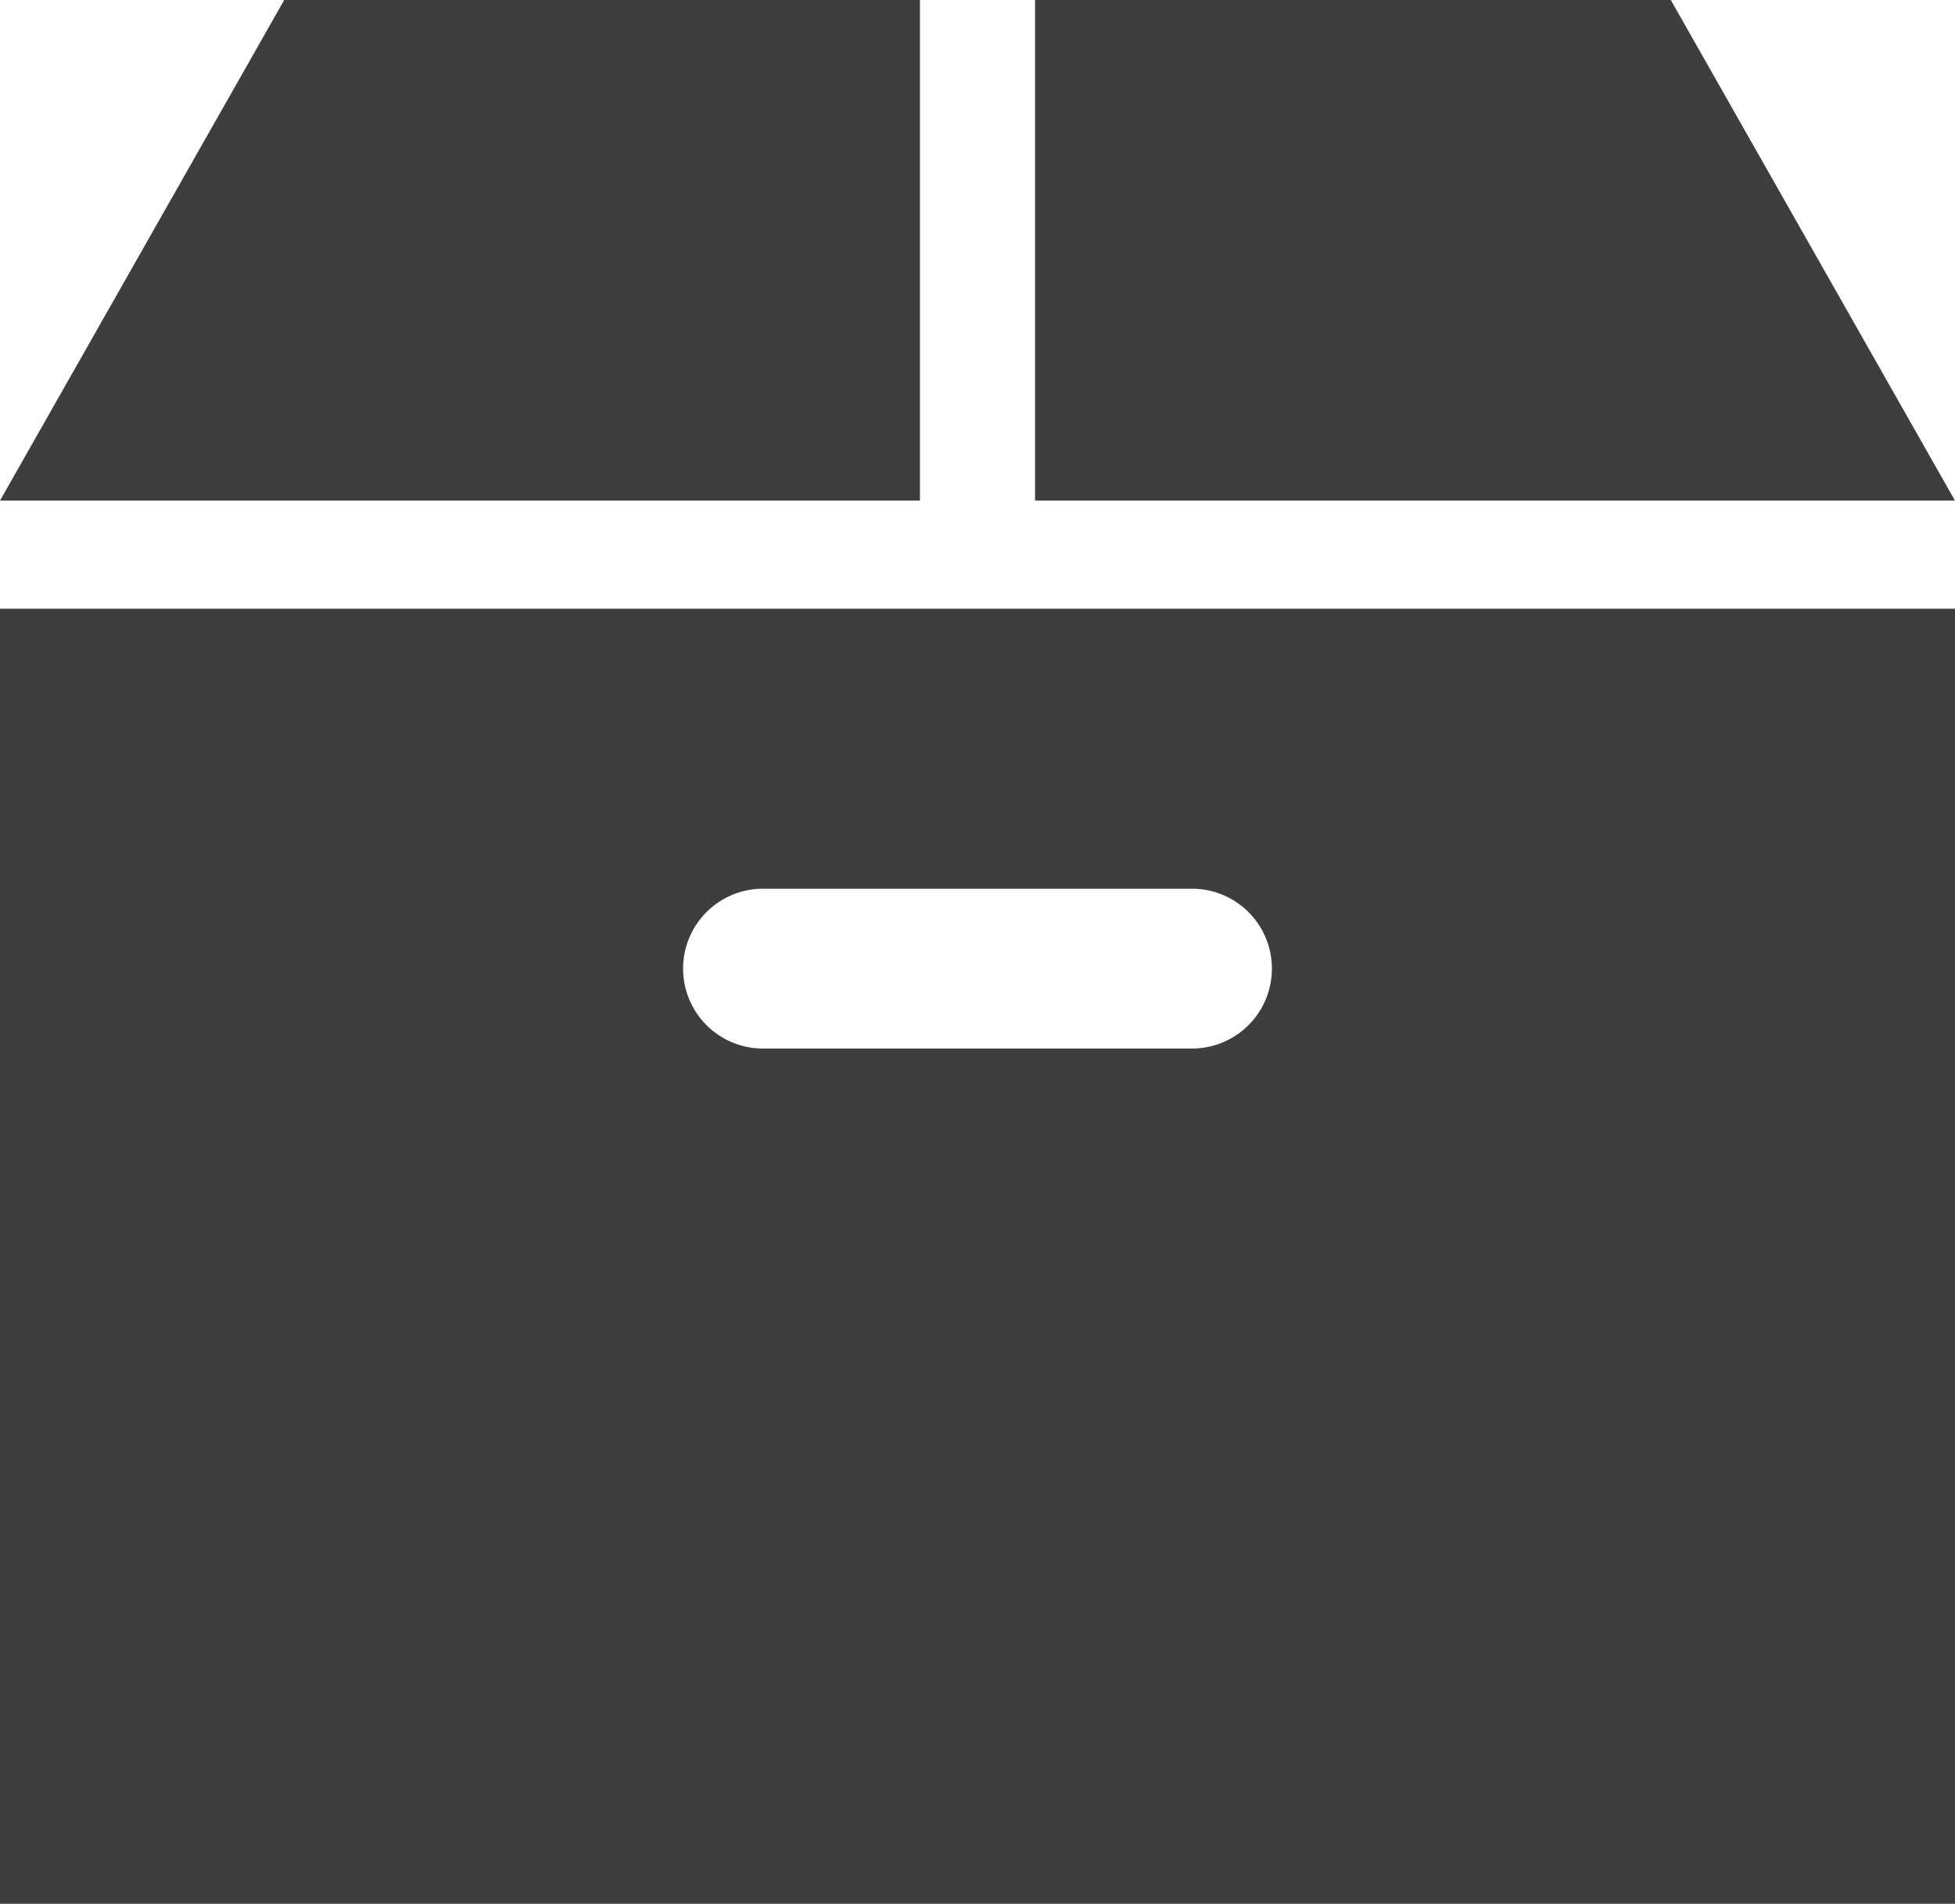
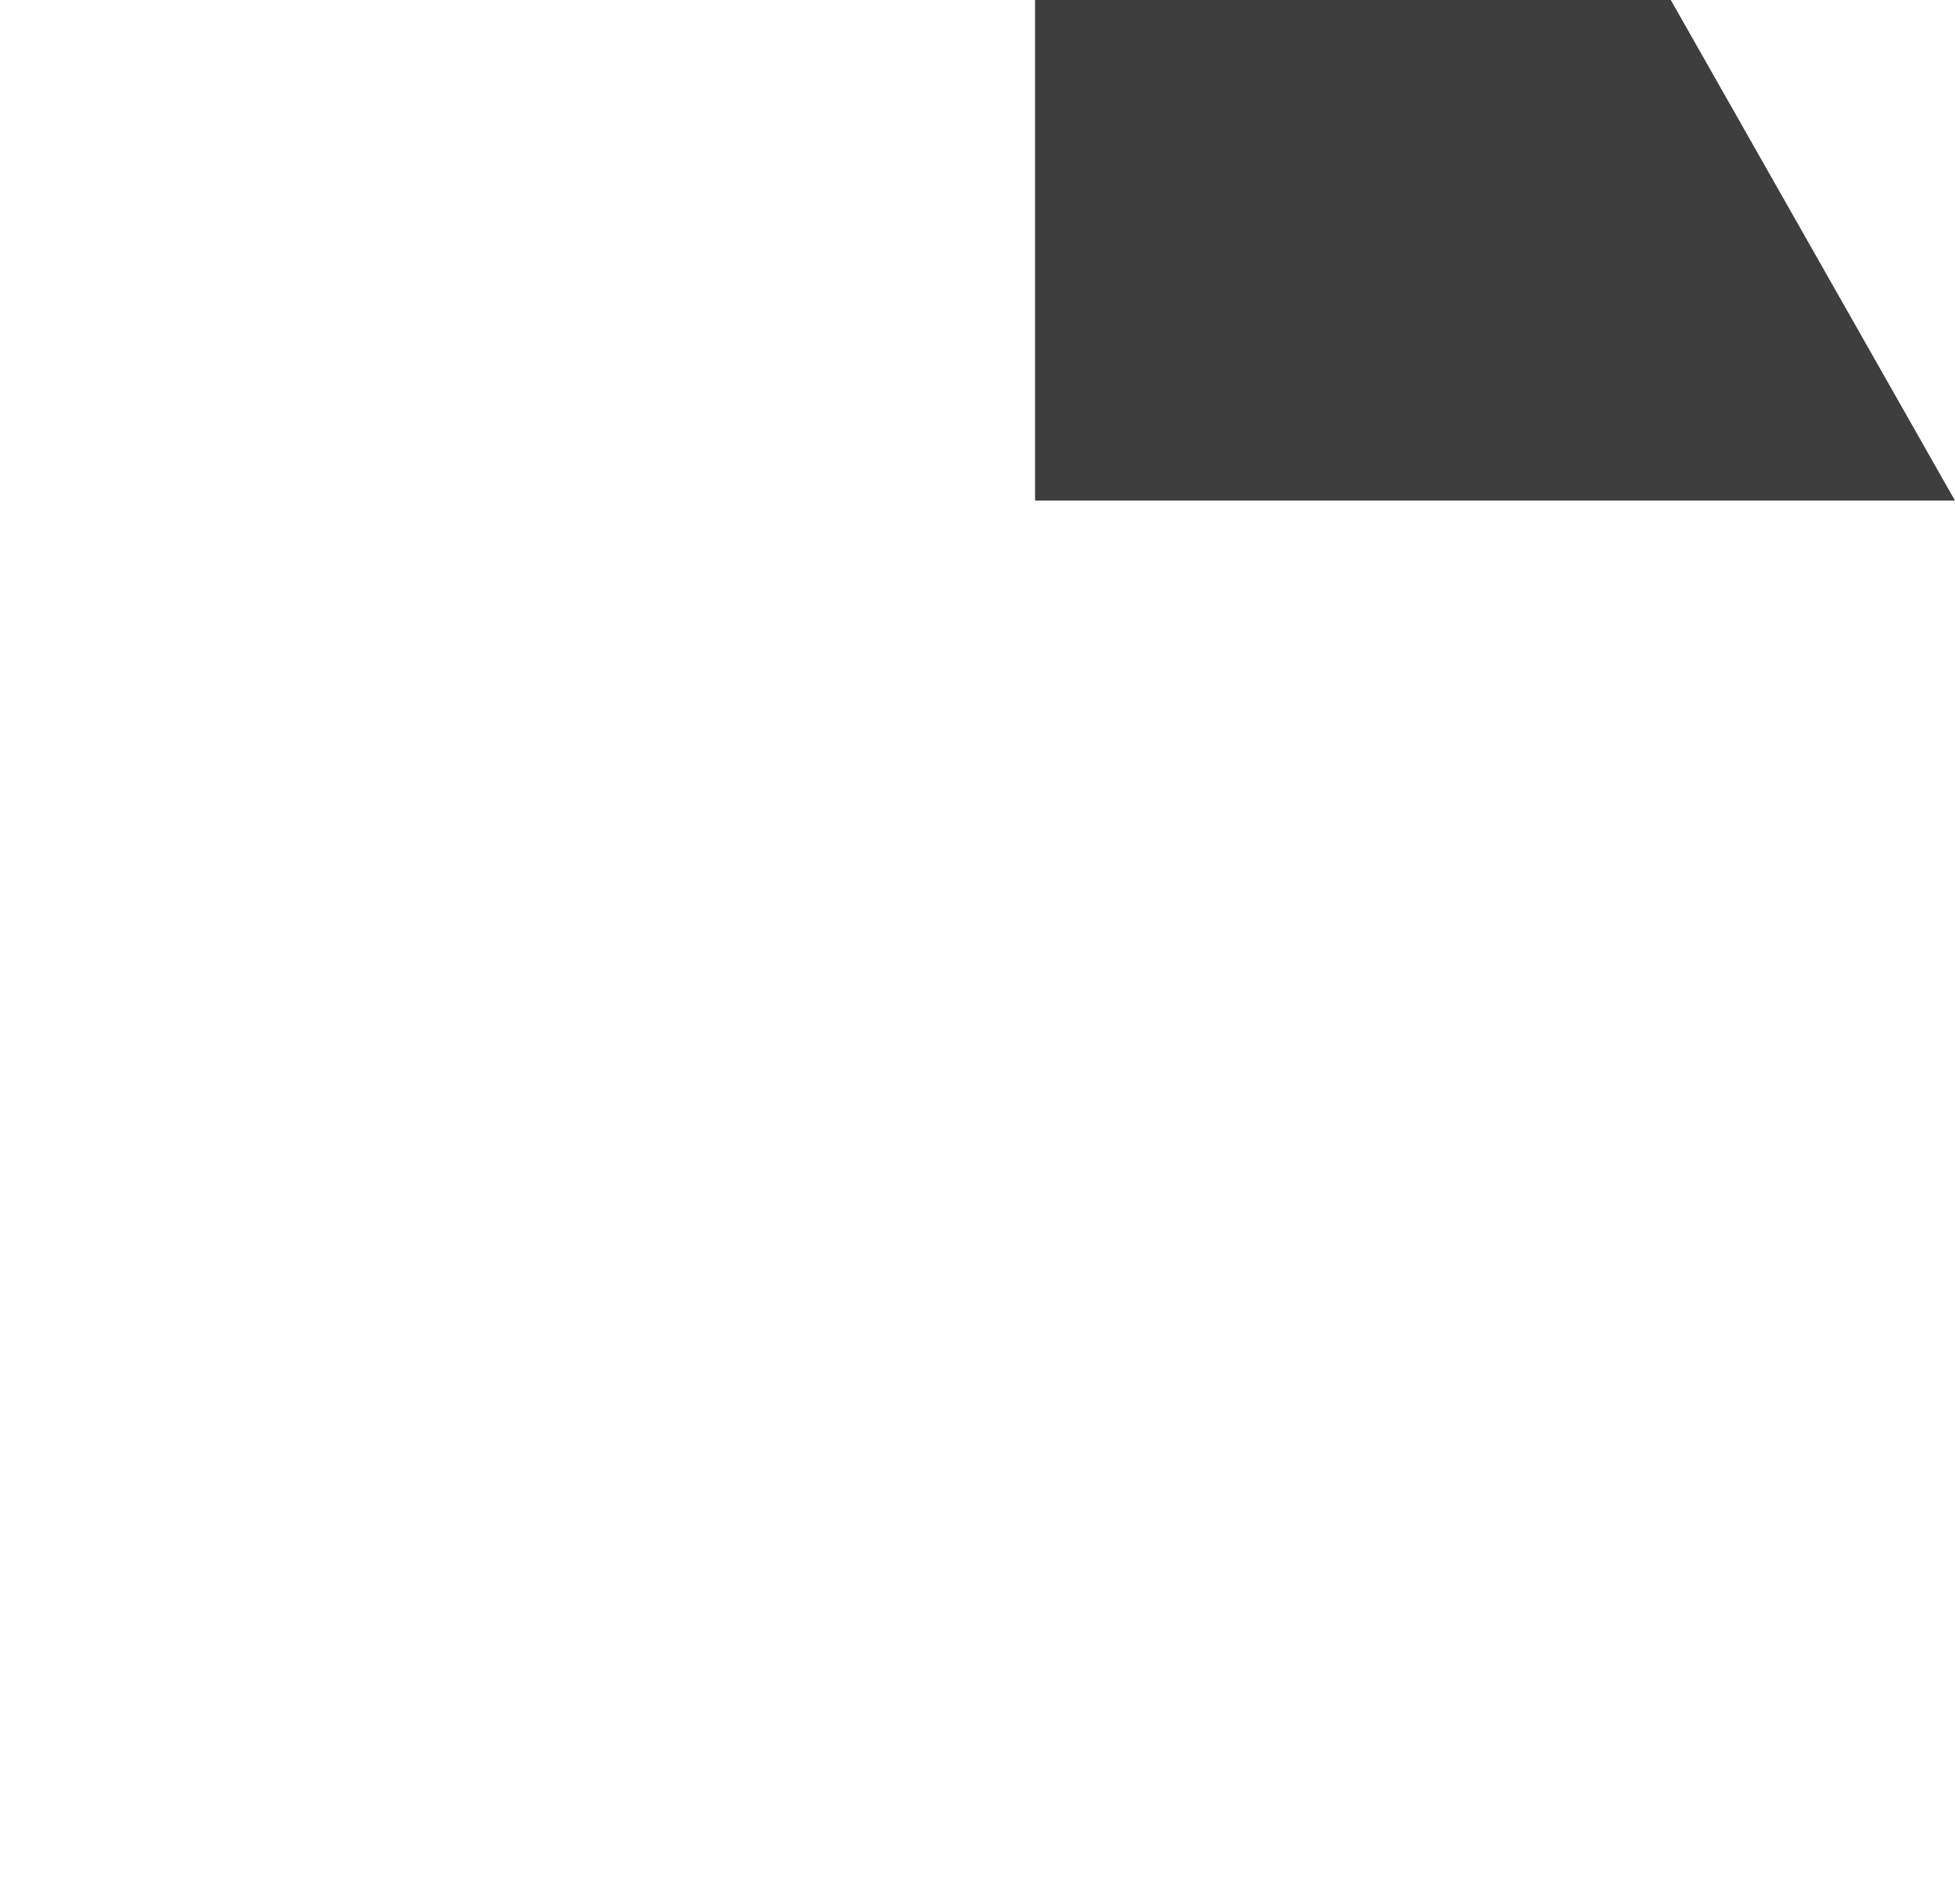
<svg xmlns="http://www.w3.org/2000/svg" width="50.263" height="48.951" viewBox="0 0 50.263 48.951">
  <defs>
    <clipPath id="clip-path">
-       <rect id="長方形_583" data-name="長方形 583" width="50.263" height="48.951" fill="#3e3e3e" />
-     </clipPath>
+       </clipPath>
  </defs>
  <g id="グループ_111" data-name="グループ 111" transform="translate(0 0)">
    <path id="パス_112" data-name="パス 112" d="M271.071,0V12.872h23.652L287.416,0Z" transform="translate(-244.46)" fill="#3e3e3e" />
-     <path id="パス_113" data-name="パス 113" d="M7.307,0,0,12.872H23.652V0Z" fill="#3e3e3e" />
    <g id="グループ_110" data-name="グループ 110" transform="translate(0 0)">
      <g id="グループ_109" data-name="グループ 109" clip-path="url(#clip-path)">
-         <path id="パス_114" data-name="パス 114" d="M0,192.686H50.263v-33.3H0Zm19.572-26.1H30.691a2.055,2.055,0,0,1,0,4.109H19.572a2.055,2.055,0,0,1,0-4.109" transform="translate(0 -143.735)" fill="#3e3e3e" />
-       </g>
+         </g>
    </g>
  </g>
</svg>